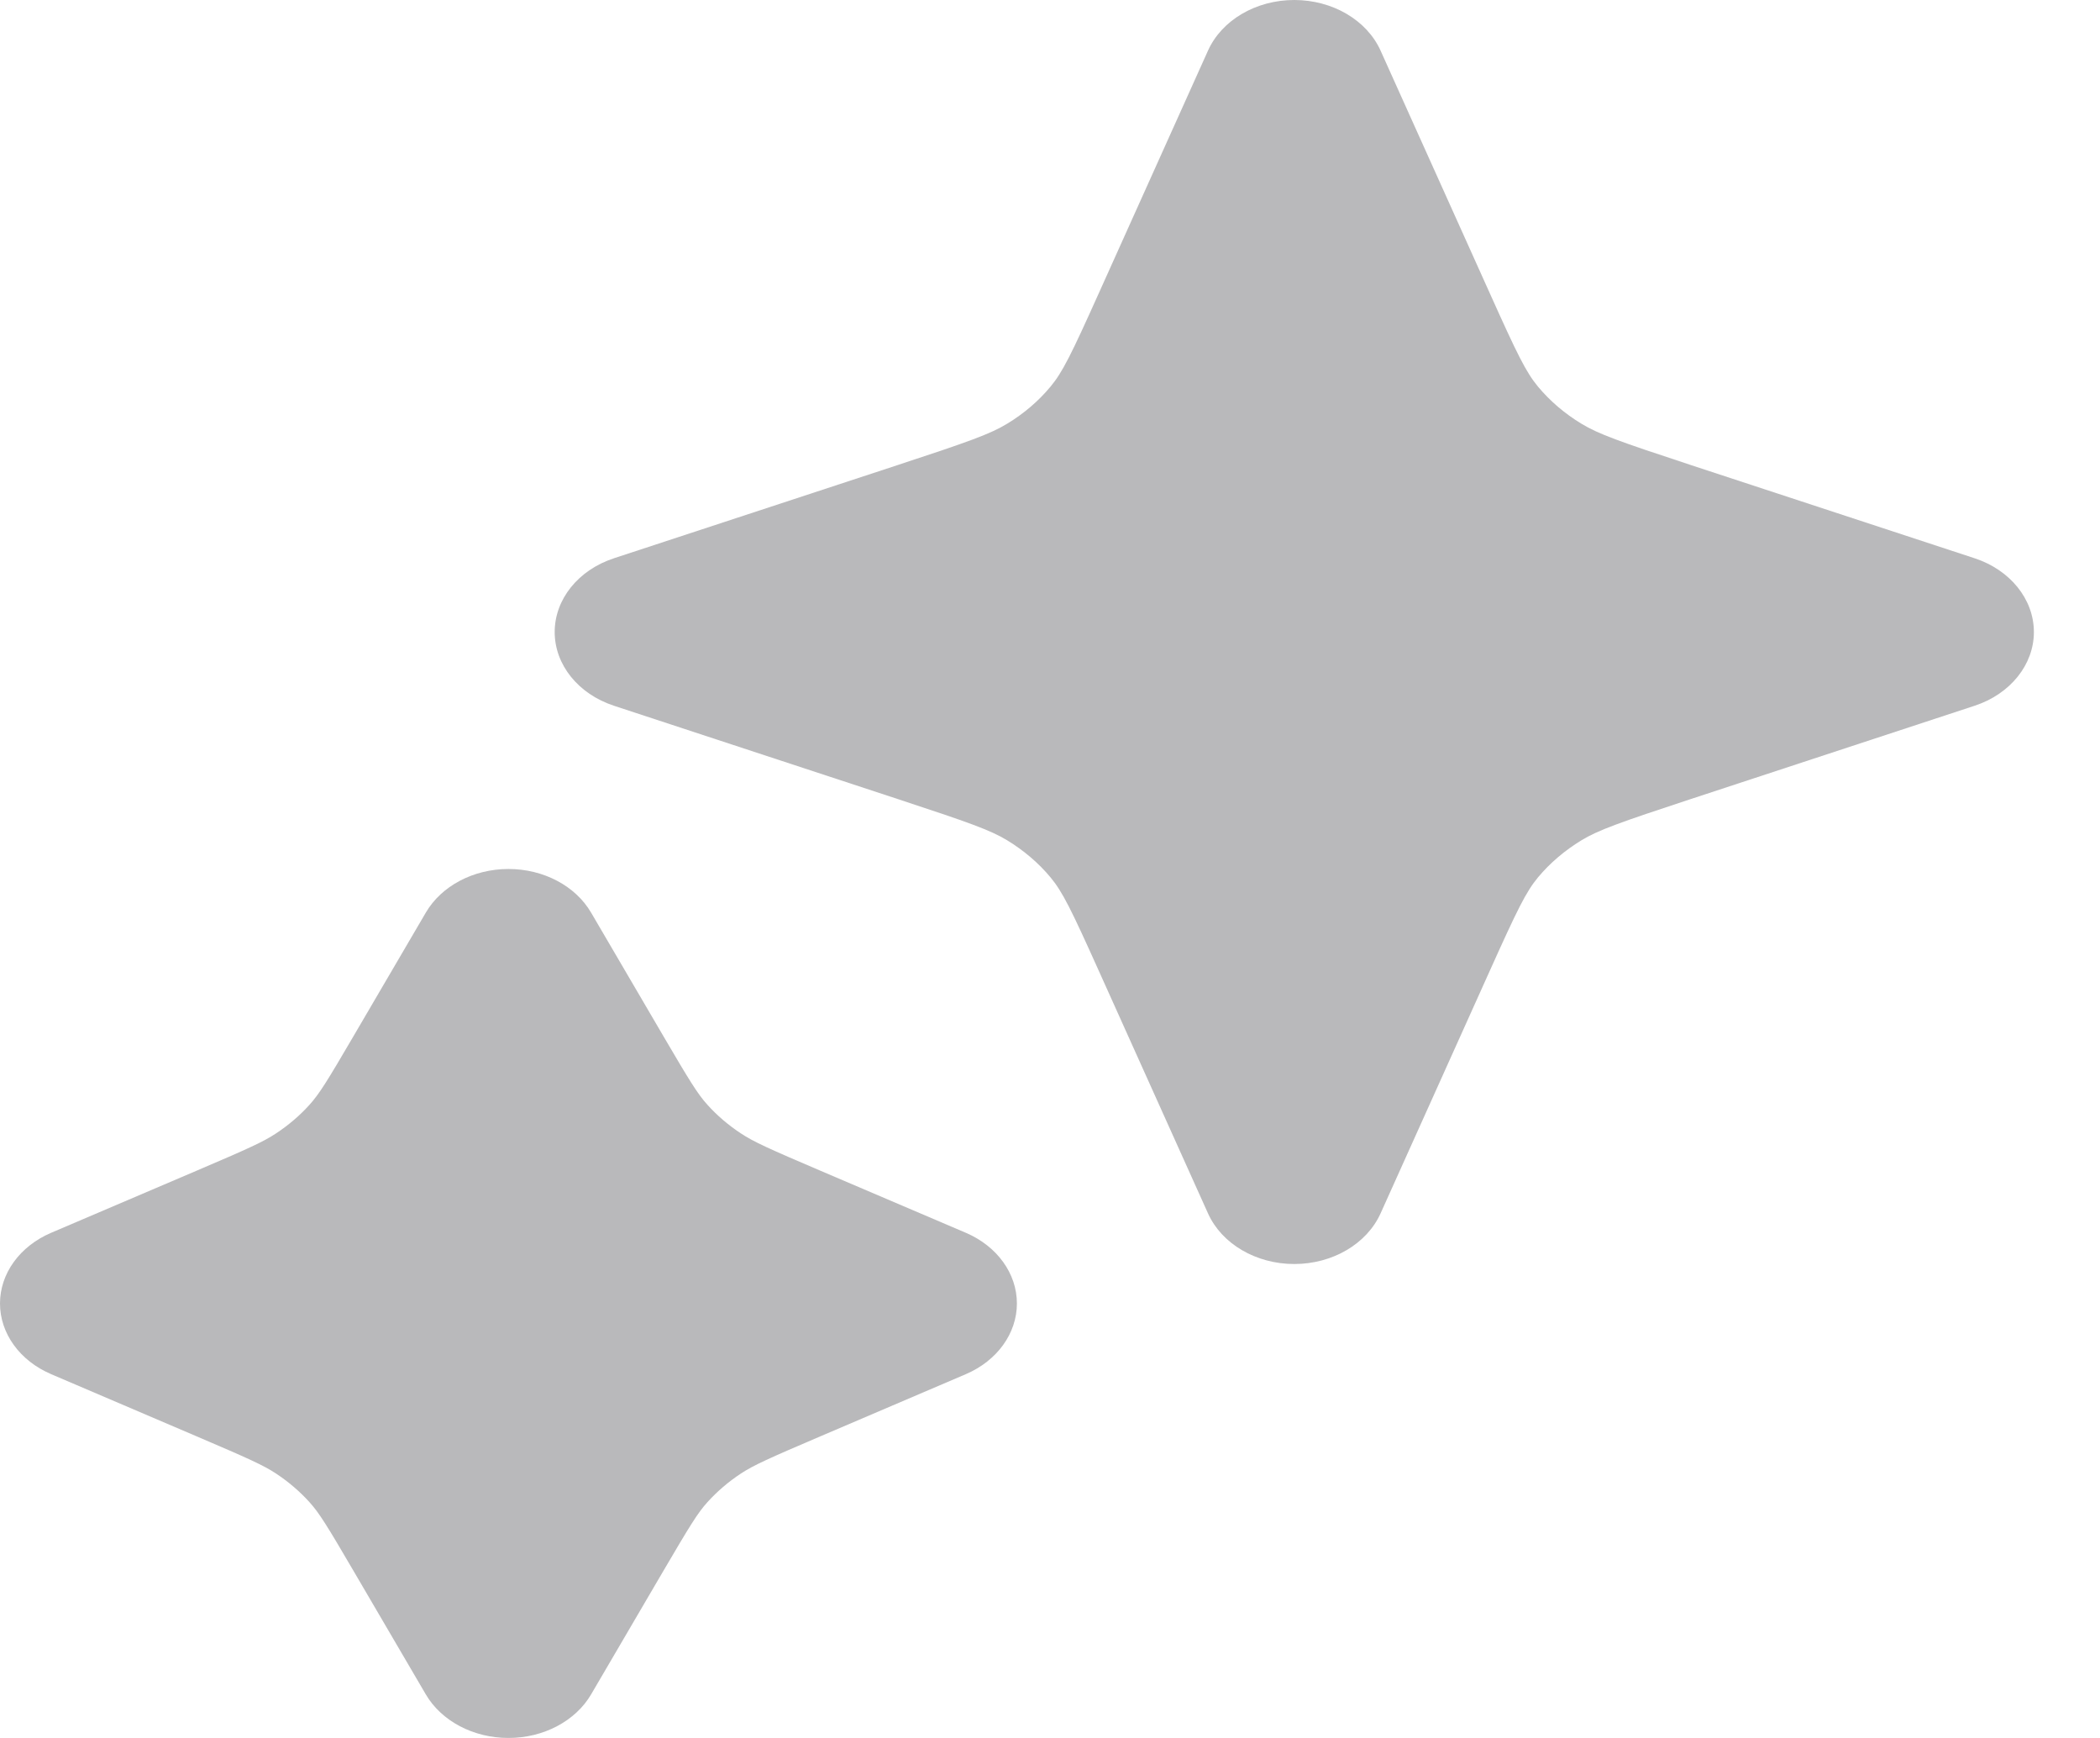
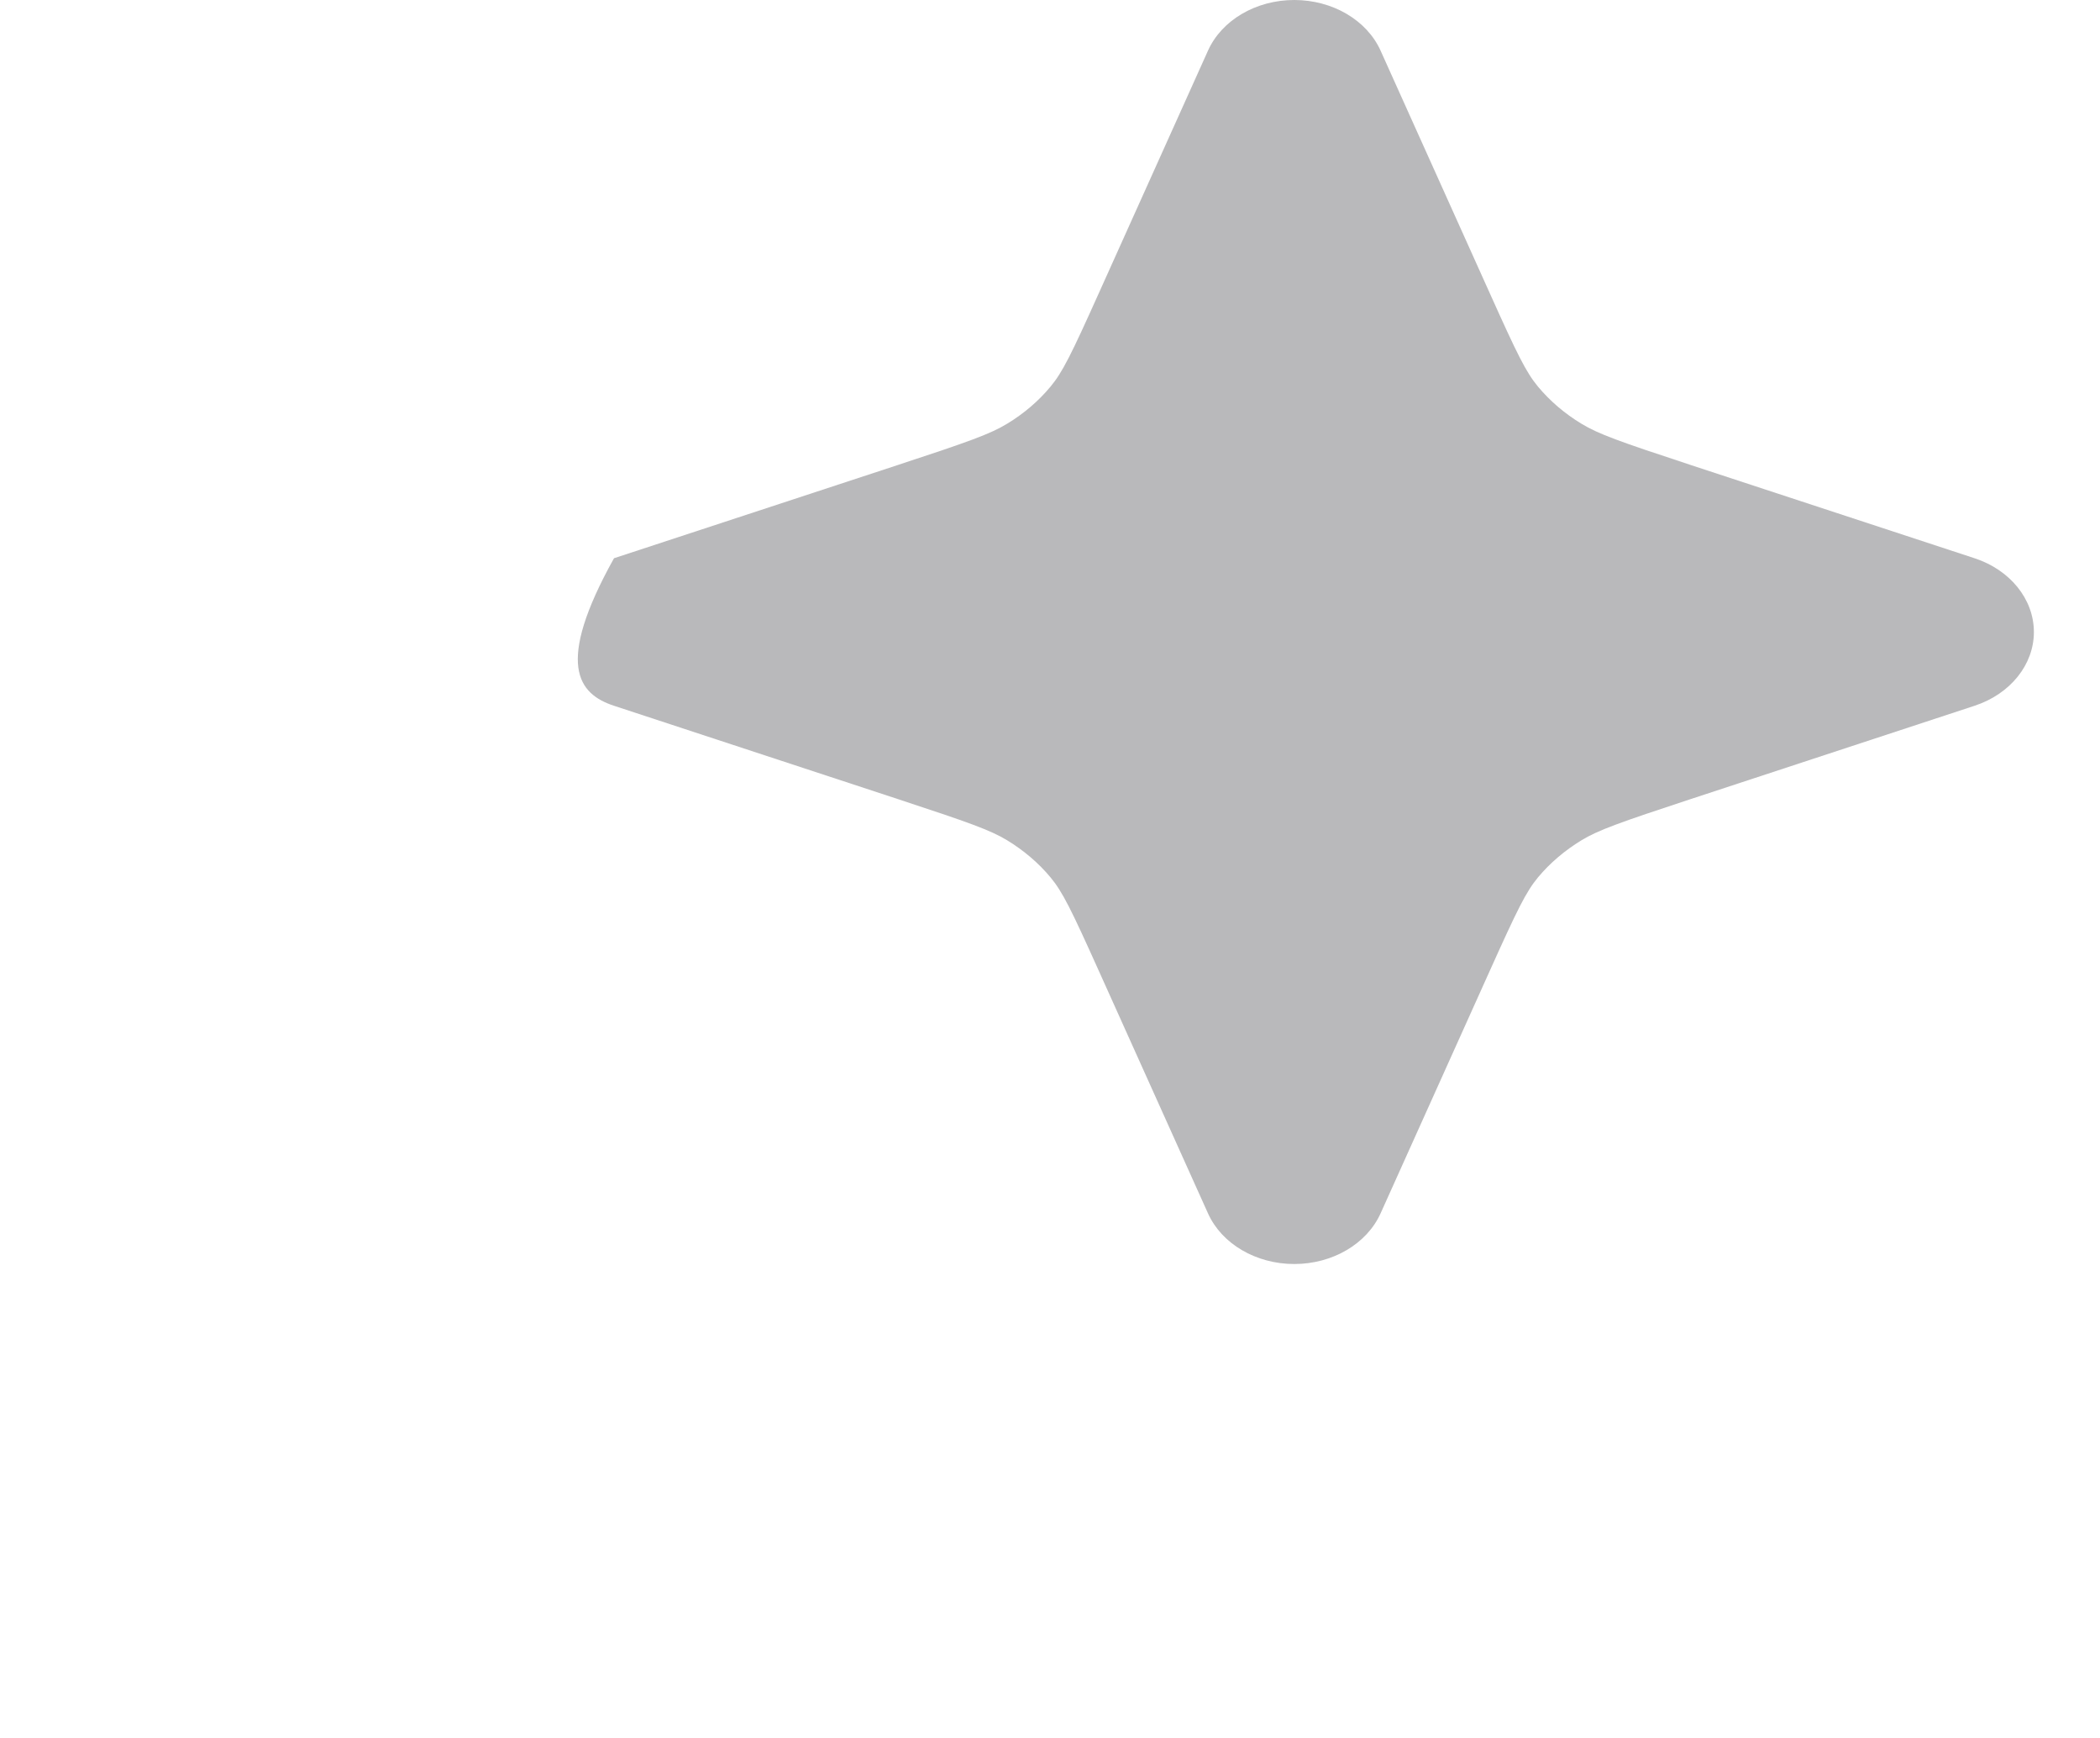
<svg xmlns="http://www.w3.org/2000/svg" width="29" height="24" viewBox="0 0 29 24" fill="none">
  <g opacity="0.6">
-     <path d="M19.065 0.699C18.875 0.278 18.402 0 17.873 0C17.345 0 16.871 0.278 16.682 0.699L15.177 4.042C14.794 4.895 14.673 5.14 14.508 5.338C14.343 5.537 14.14 5.711 13.907 5.852C13.675 5.993 13.388 6.096 12.391 6.424L8.479 7.709C7.985 7.871 7.66 8.276 7.66 8.728C7.66 9.179 7.985 9.584 8.479 9.746L12.391 11.032C13.388 11.36 13.675 11.463 13.907 11.603C14.14 11.745 14.343 11.918 14.508 12.117C14.673 12.315 14.794 12.561 15.177 13.413L16.682 16.756C16.871 17.177 17.345 17.455 17.873 17.455C18.402 17.455 18.875 17.177 19.065 16.756L20.57 13.413C20.953 12.561 21.074 12.315 21.238 12.117C21.404 11.918 21.607 11.745 21.84 11.603C22.072 11.463 22.359 11.36 23.356 11.032L27.268 9.746C27.761 9.584 28.087 9.179 28.087 8.728C28.087 8.276 27.761 7.871 27.268 7.709L23.356 6.424C22.359 6.096 22.072 5.993 21.84 5.852C21.607 5.711 21.404 5.537 21.238 5.338C21.074 5.14 20.953 4.895 20.57 4.042L19.065 0.699Z" fill="#8A8A8D" />
-     <path d="M8.163 12.603C7.947 12.233 7.505 12 7.022 12C6.538 12 6.096 12.233 5.88 12.603L4.878 14.315C4.518 14.931 4.408 15.108 4.274 15.256C4.14 15.405 3.984 15.538 3.811 15.652C3.638 15.767 3.43 15.861 2.709 16.169L0.706 17.024C0.273 17.209 0 17.587 0 18C0 18.413 0.273 18.791 0.706 18.976L2.709 19.832C3.43 20.14 3.638 20.234 3.811 20.348C3.984 20.462 4.14 20.596 4.274 20.744C4.408 20.892 4.518 21.07 4.878 21.686L5.88 23.398C6.096 23.767 6.538 24 7.022 24C7.505 24 7.947 23.767 8.163 23.398L9.165 21.686C9.526 21.07 9.635 20.892 9.769 20.744C9.903 20.596 10.059 20.462 10.232 20.348C10.406 20.234 10.613 20.14 11.335 19.832L13.338 18.976C13.77 18.791 14.043 18.413 14.043 18C14.043 17.587 13.77 17.209 13.338 17.024L11.335 16.169C10.613 15.861 10.406 15.767 10.232 15.652C10.059 15.538 9.903 15.405 9.769 15.256C9.635 15.108 9.526 14.931 9.165 14.315L8.163 12.603Z" fill="#8A8A8D" />
+     <path d="M19.065 0.699C18.875 0.278 18.402 0 17.873 0C17.345 0 16.871 0.278 16.682 0.699L15.177 4.042C14.794 4.895 14.673 5.14 14.508 5.338C14.343 5.537 14.14 5.711 13.907 5.852C13.675 5.993 13.388 6.096 12.391 6.424L8.479 7.709C7.66 9.179 7.985 9.584 8.479 9.746L12.391 11.032C13.388 11.36 13.675 11.463 13.907 11.603C14.14 11.745 14.343 11.918 14.508 12.117C14.673 12.315 14.794 12.561 15.177 13.413L16.682 16.756C16.871 17.177 17.345 17.455 17.873 17.455C18.402 17.455 18.875 17.177 19.065 16.756L20.57 13.413C20.953 12.561 21.074 12.315 21.238 12.117C21.404 11.918 21.607 11.745 21.84 11.603C22.072 11.463 22.359 11.36 23.356 11.032L27.268 9.746C27.761 9.584 28.087 9.179 28.087 8.728C28.087 8.276 27.761 7.871 27.268 7.709L23.356 6.424C22.359 6.096 22.072 5.993 21.84 5.852C21.607 5.711 21.404 5.537 21.238 5.338C21.074 5.14 20.953 4.895 20.57 4.042L19.065 0.699Z" fill="#8A8A8D" />
  </g>
</svg>